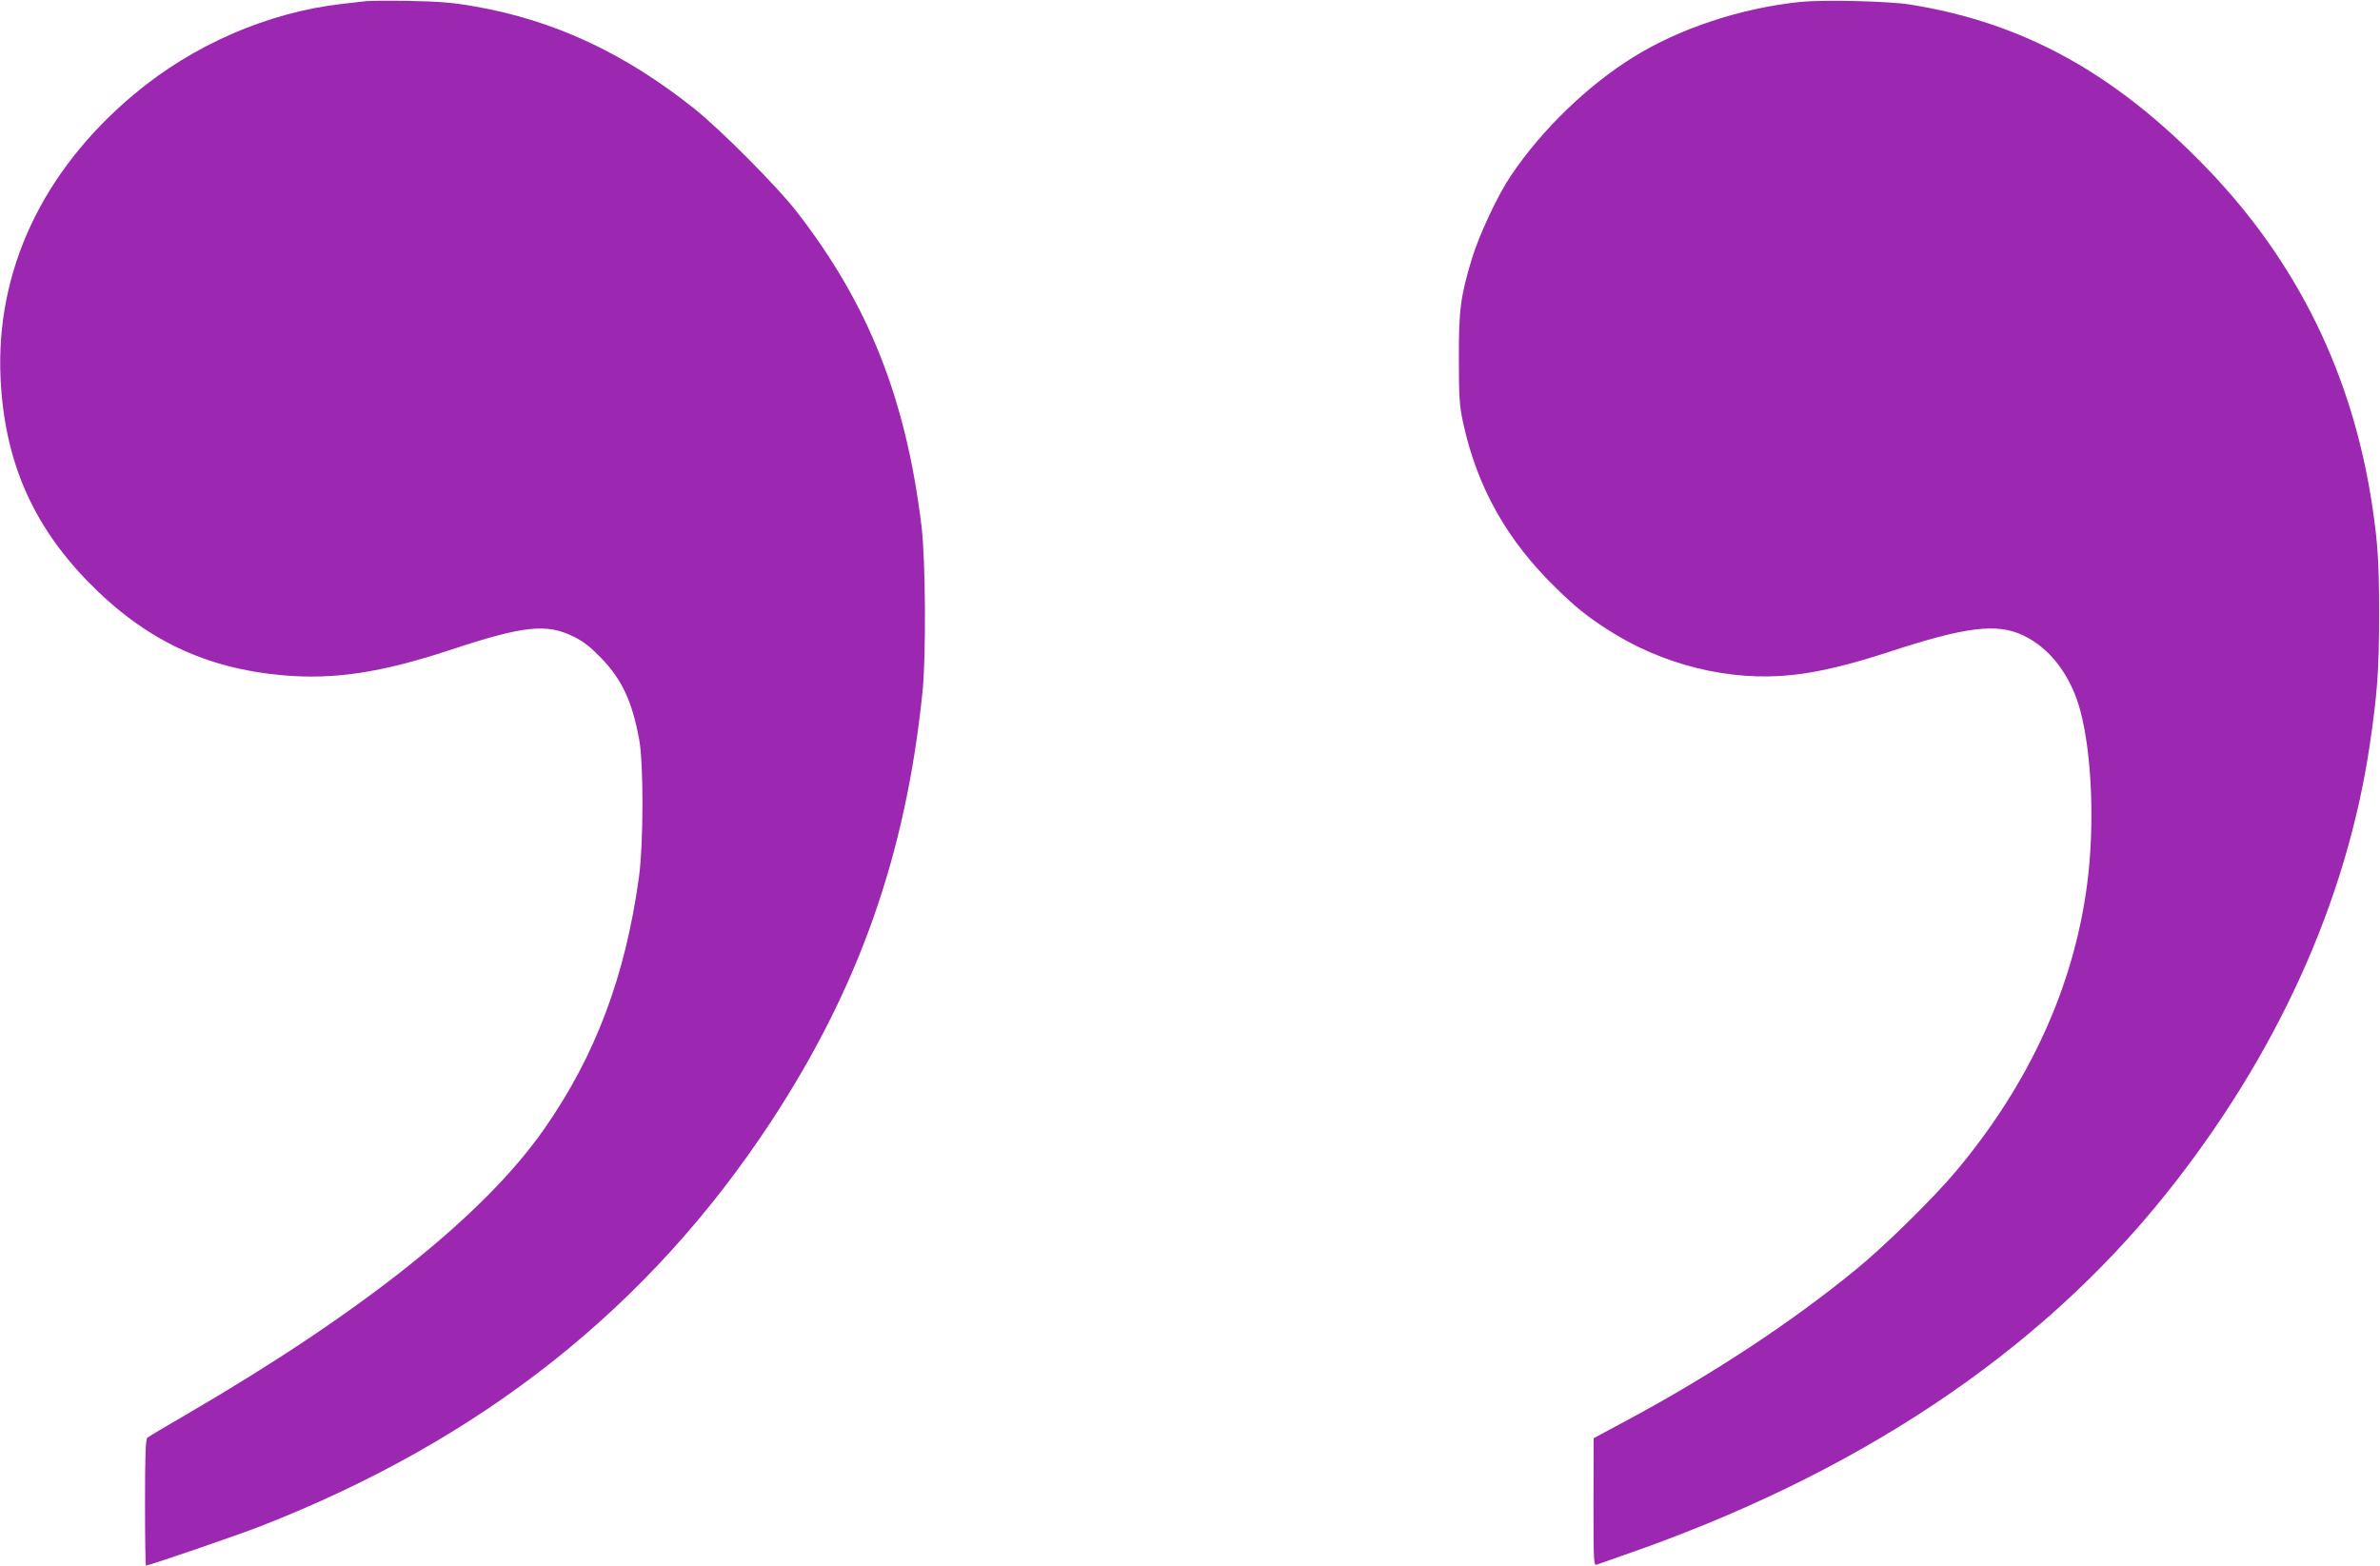
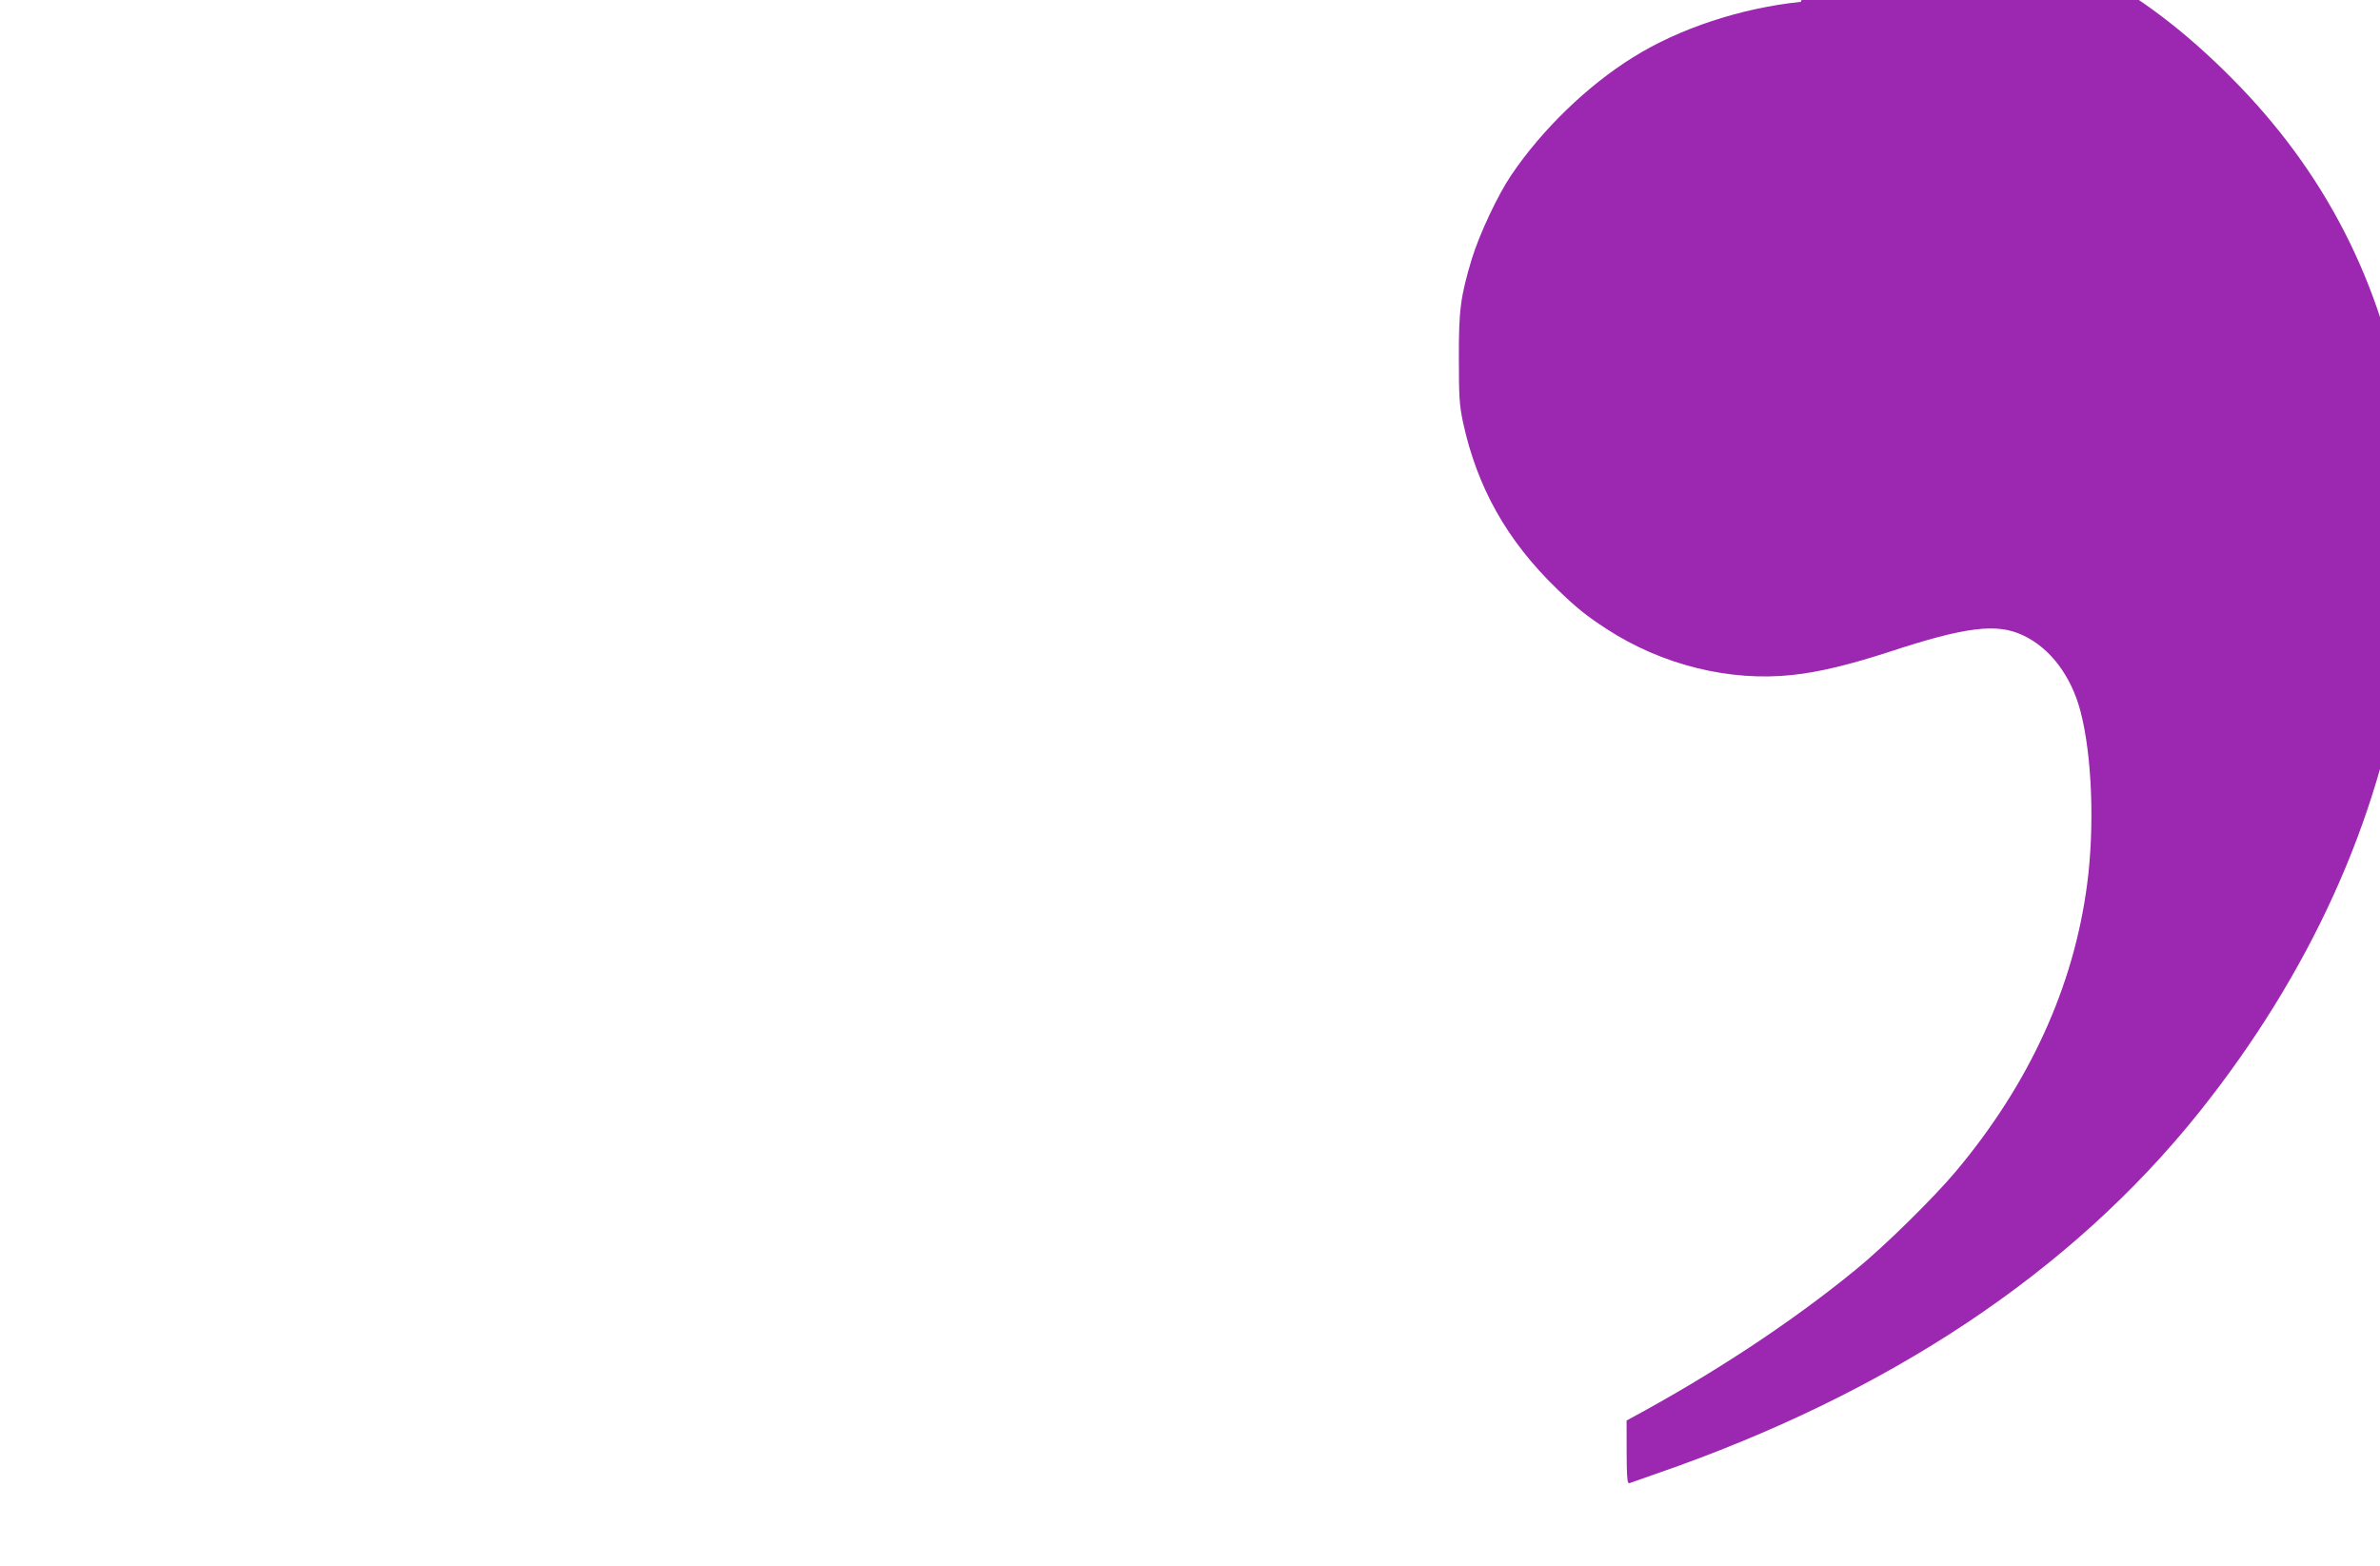
<svg xmlns="http://www.w3.org/2000/svg" version="1.0" width="1280pt" height="842pt" viewBox="0 0 1280 842" preserveAspectRatio="xMidYMid meet">
  <g transform="translate(0,842) scale(0.1,-0.1)" fill="#9c27b0" stroke="none">
-     <path d="M1970 8414 c-19 -2 -78 -9 -130 -15 -399 -45 -802 -220 -1120 -487 -492 -412 -744 -949 -717 -1527 21 -440 169 -784 471 -1094 303 -310 628 -466 1049 -503 276 -24 526 14 897 136 396 131 519 144 663 73 57 -28 92 -56 153 -119 109 -114 163 -229 201 -432 25 -127 24 -567 -1 -746 -73 -530 -234 -959 -510 -1353 -320 -459 -971 -979 -1911 -1527 -116 -67 -216 -127 -222 -132 -10 -8 -13 -90 -13 -349 0 -187 2 -339 5 -339 17 0 501 166 620 213 1187 464 2085 1176 2740 2172 475 723 728 1442 817 2320 19 196 16 704 -6 885 -83 685 -285 1194 -670 1690 -104 135 -409 441 -551 555 -377 300 -754 476 -1185 551 -114 20 -187 26 -345 29 -110 2 -216 1 -235 -1z" />
-     <path d="M9685 8410 c-320 -33 -652 -142 -902 -298 -246 -153 -490 -389 -656 -635 -73 -108 -171 -318 -211 -448 -61 -203 -71 -276 -70 -539 0 -206 3 -248 22 -340 76 -351 236 -636 504 -896 105 -102 161 -147 269 -217 298 -194 664 -284 1000 -247 142 15 307 55 519 124 411 135 580 156 720 89 146 -68 259 -218 309 -408 62 -235 77 -618 36 -930 -72 -552 -311 -1074 -706 -1545 -120 -143 -386 -405 -539 -529 -348 -285 -774 -565 -1232 -811 l-177 -95 -1 -344 c0 -323 1 -343 18 -336 9 3 73 26 142 50 1250 432 2229 1083 2916 1940 597 746 974 1575 1099 2419 41 279 50 399 50 706 0 275 -7 381 -36 575 -105 706 -401 1312 -889 1819 -493 512 -989 785 -1600 882 -115 18 -461 26 -585 14z" />
+     <path d="M9685 8410 c-320 -33 -652 -142 -902 -298 -246 -153 -490 -389 -656 -635 -73 -108 -171 -318 -211 -448 -61 -203 -71 -276 -70 -539 0 -206 3 -248 22 -340 76 -351 236 -636 504 -896 105 -102 161 -147 269 -217 298 -194 664 -284 1000 -247 142 15 307 55 519 124 411 135 580 156 720 89 146 -68 259 -218 309 -408 62 -235 77 -618 36 -930 -72 -552 -311 -1074 -706 -1545 -120 -143 -386 -405 -539 -529 -348 -285 -774 -565 -1232 -811 c0 -323 1 -343 18 -336 9 3 73 26 142 50 1250 432 2229 1083 2916 1940 597 746 974 1575 1099 2419 41 279 50 399 50 706 0 275 -7 381 -36 575 -105 706 -401 1312 -889 1819 -493 512 -989 785 -1600 882 -115 18 -461 26 -585 14z" />
  </g>
</svg>